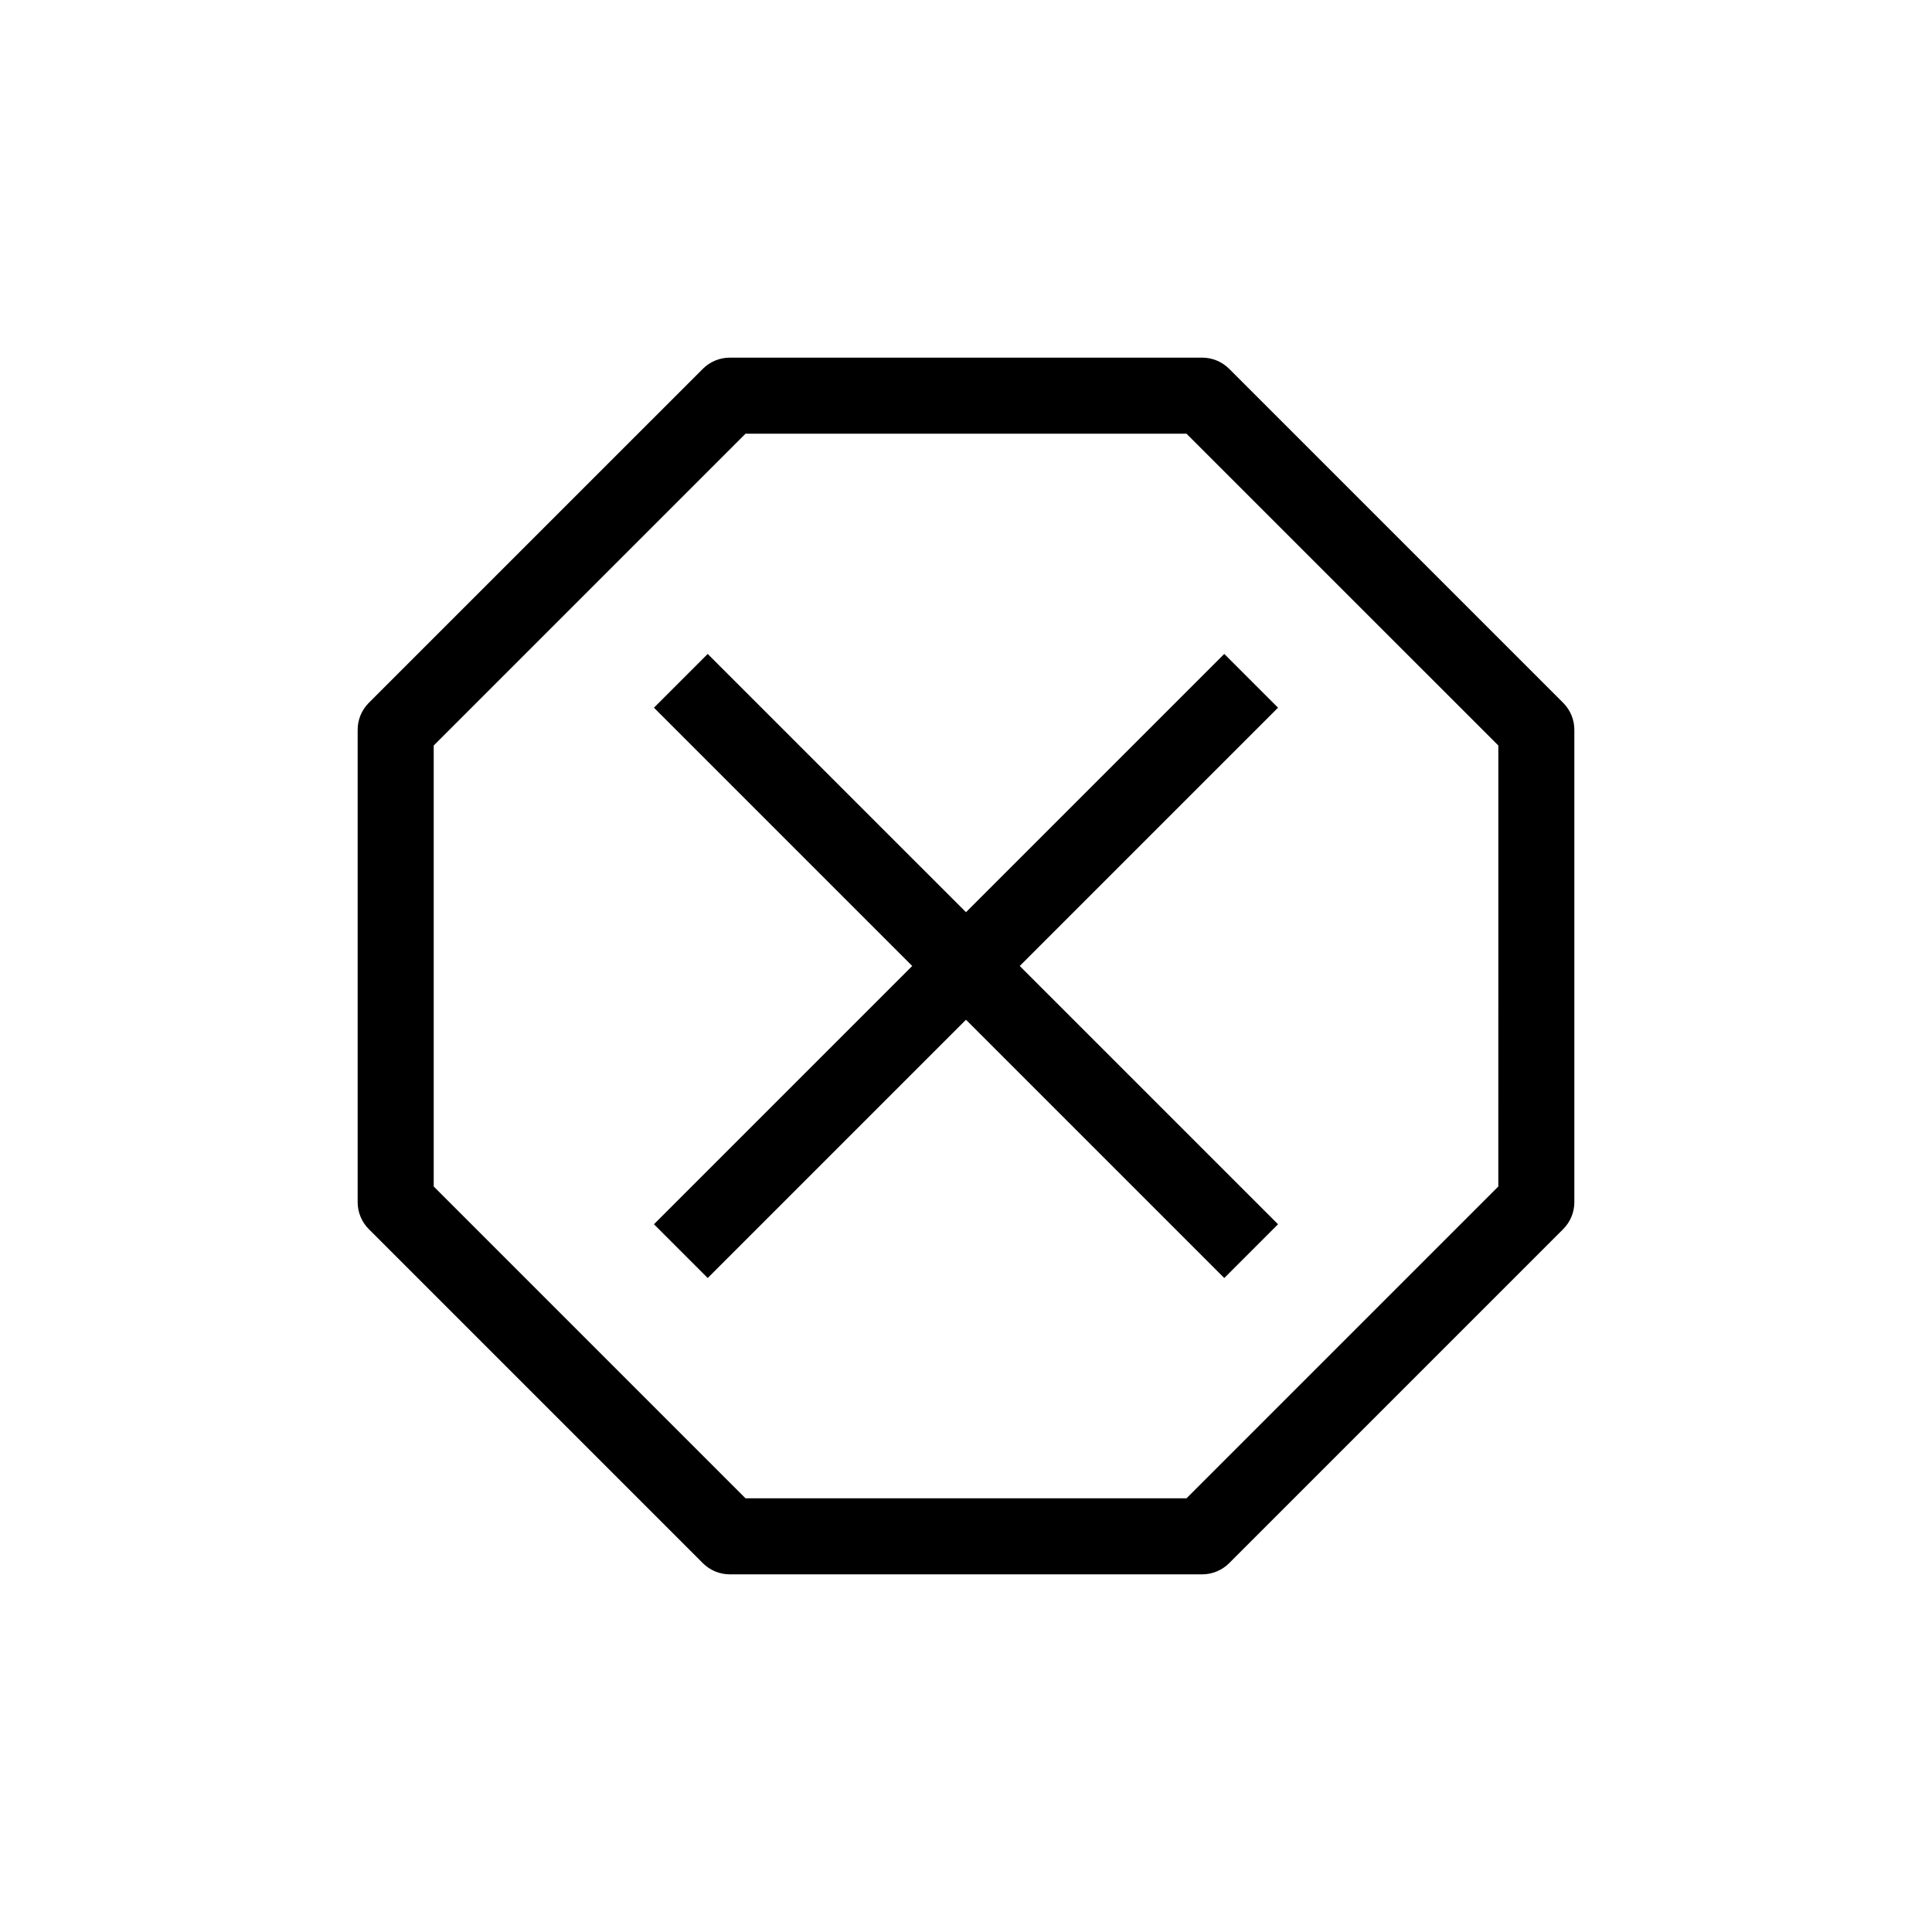
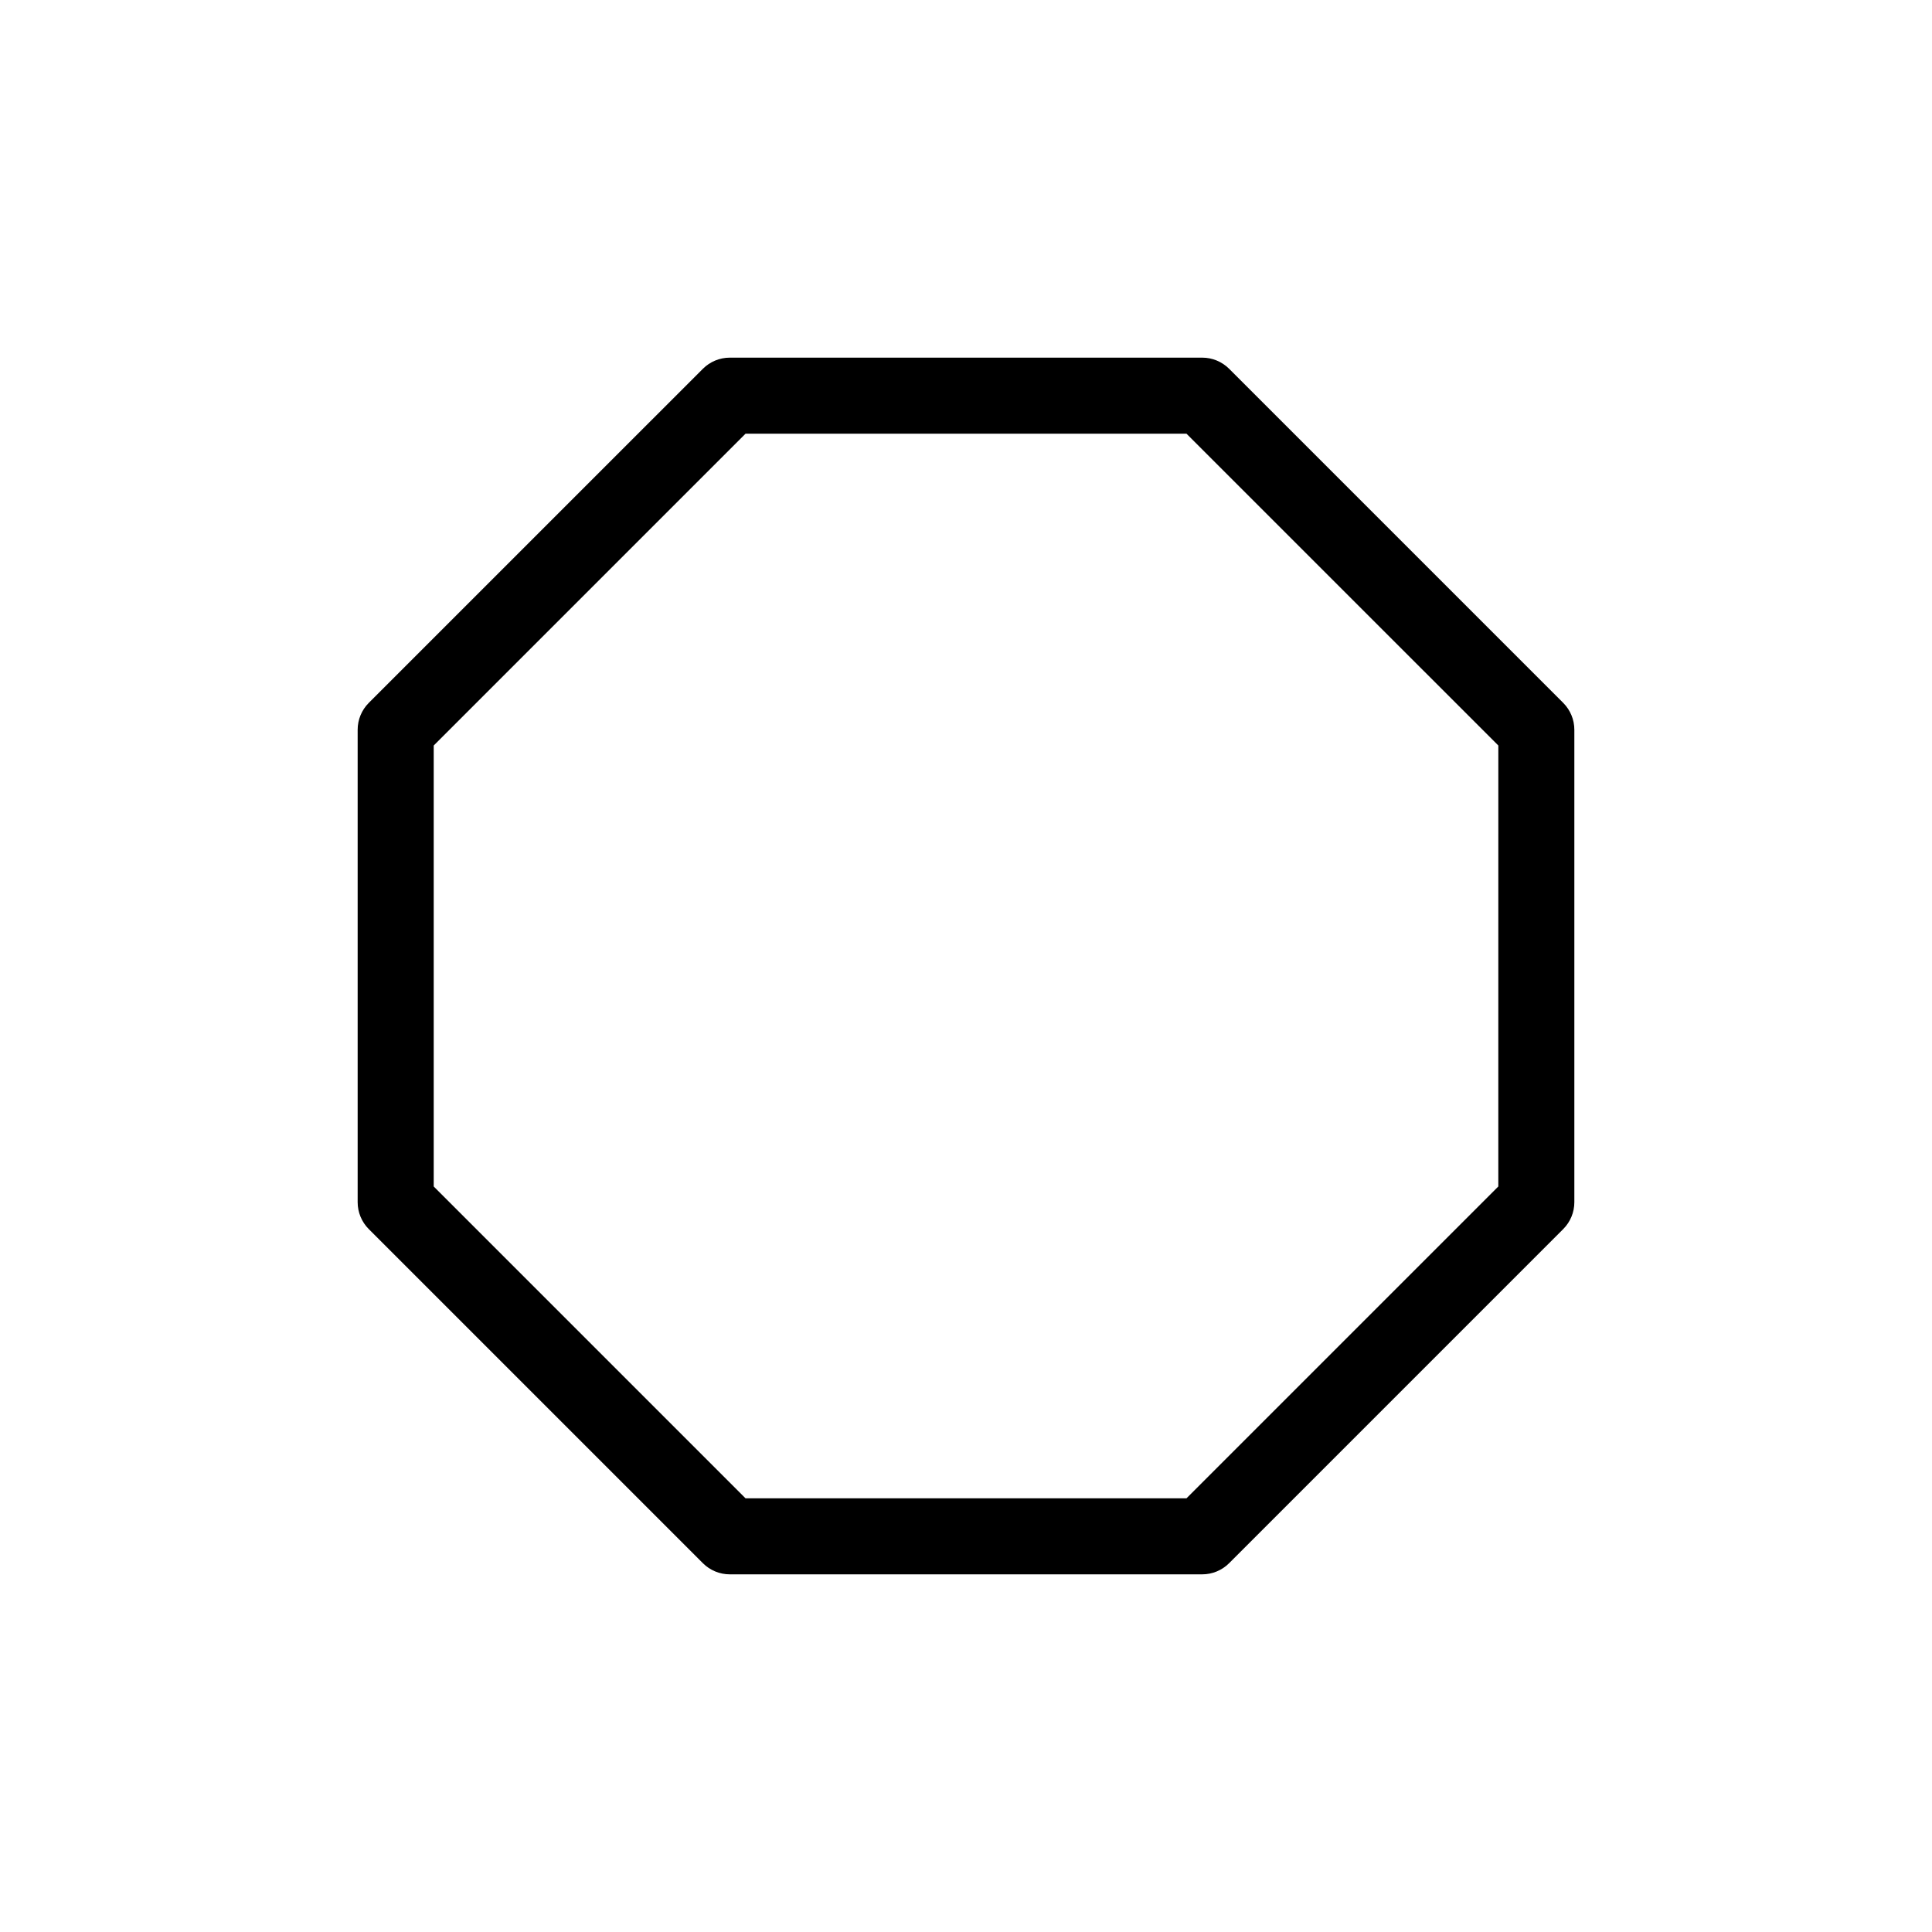
<svg xmlns="http://www.w3.org/2000/svg" fill="#000000" width="800px" height="800px" version="1.1" viewBox="144 144 512 512">
  <g>
    <path d="m469.73 241.73c-1.891-1.887-4.449-2.949-7.125-2.949h-125.21c-2.672 0-5.234 1.062-7.125 2.953l-88.539 88.535c-1.887 1.891-2.949 4.449-2.949 7.125v125.21c0 2.672 1.062 5.234 2.953 7.125l88.535 88.535c1.891 1.891 4.449 2.953 7.125 2.953h125.21c2.672 0 5.234-1.062 7.125-2.953l88.535-88.539c1.891-1.891 2.953-4.449 2.953-7.125v-125.21c0-2.672-1.062-5.234-2.953-7.125zm71.34 216.7-82.637 82.637h-116.86l-82.633-82.637v-116.86l82.633-82.633h116.86l82.641 82.633z" />
-     <path d="m331.55 317.3-14.246 14.246 68.445 68.449-68.445 68.445 14.246 14.25 68.449-68.449 68.445 68.449 14.25-14.25-68.449-68.445 68.449-68.449-14.25-14.246-68.445 68.445z" />
  </g>
</svg>